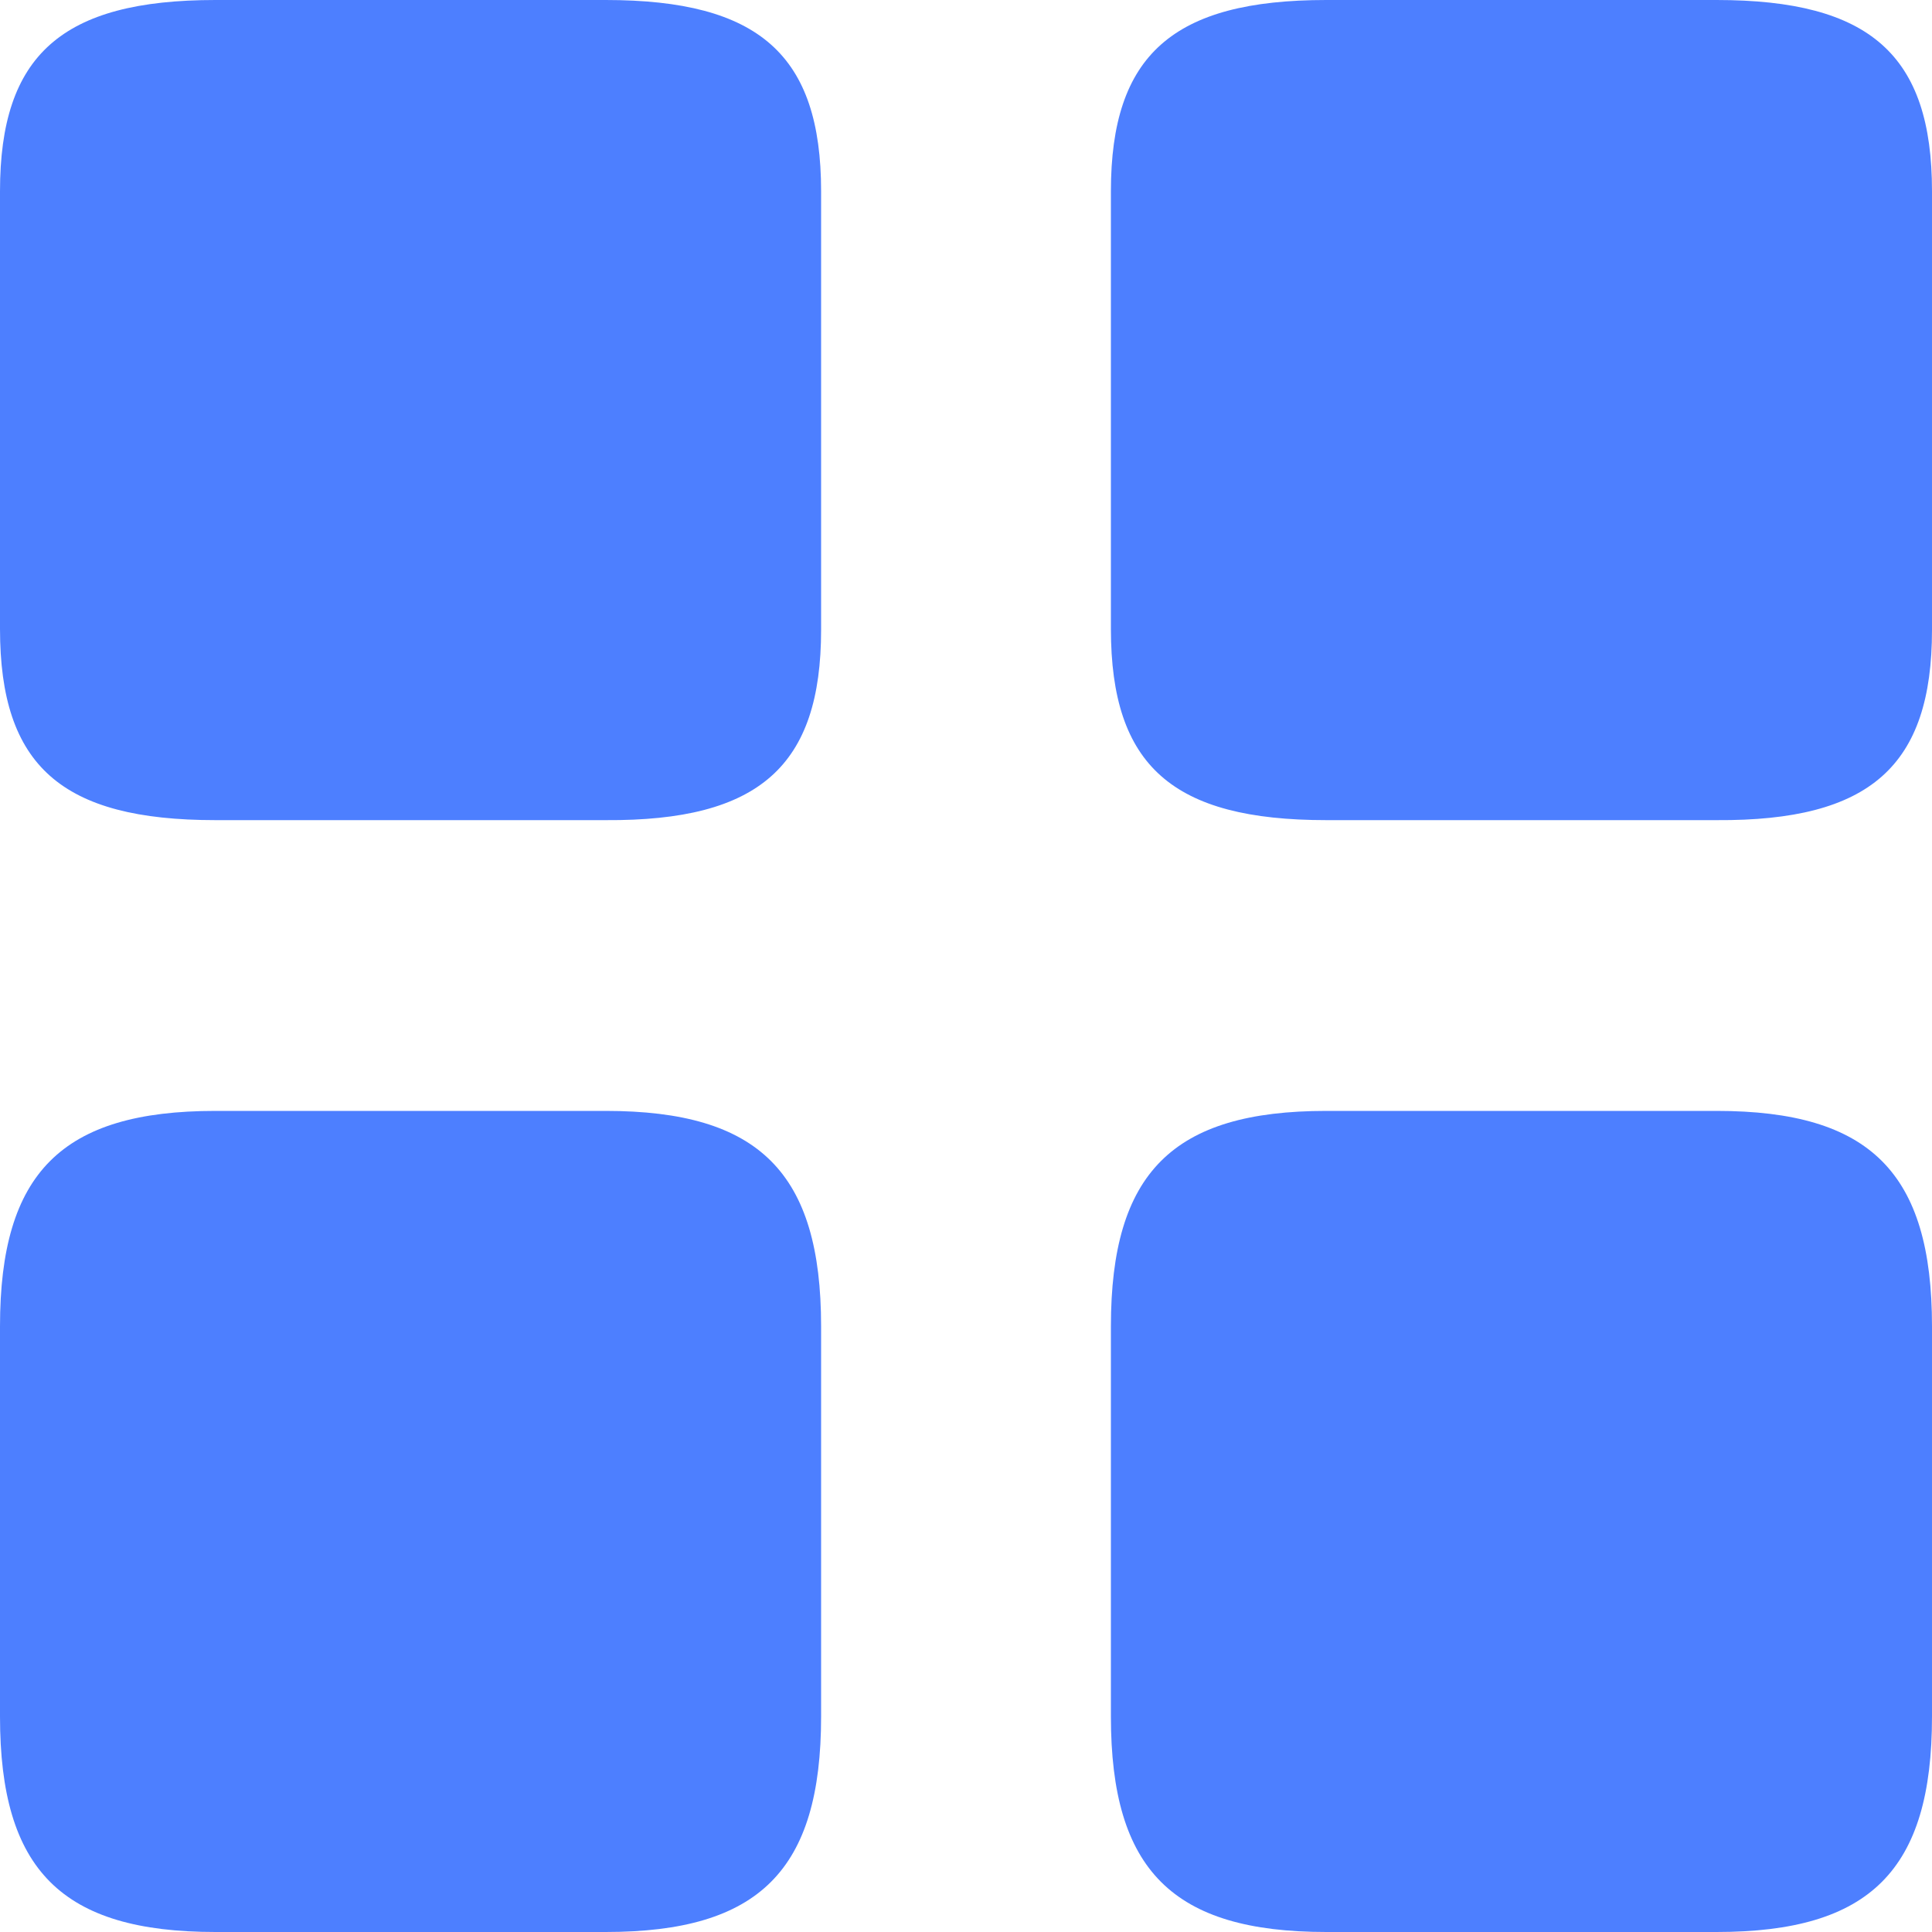
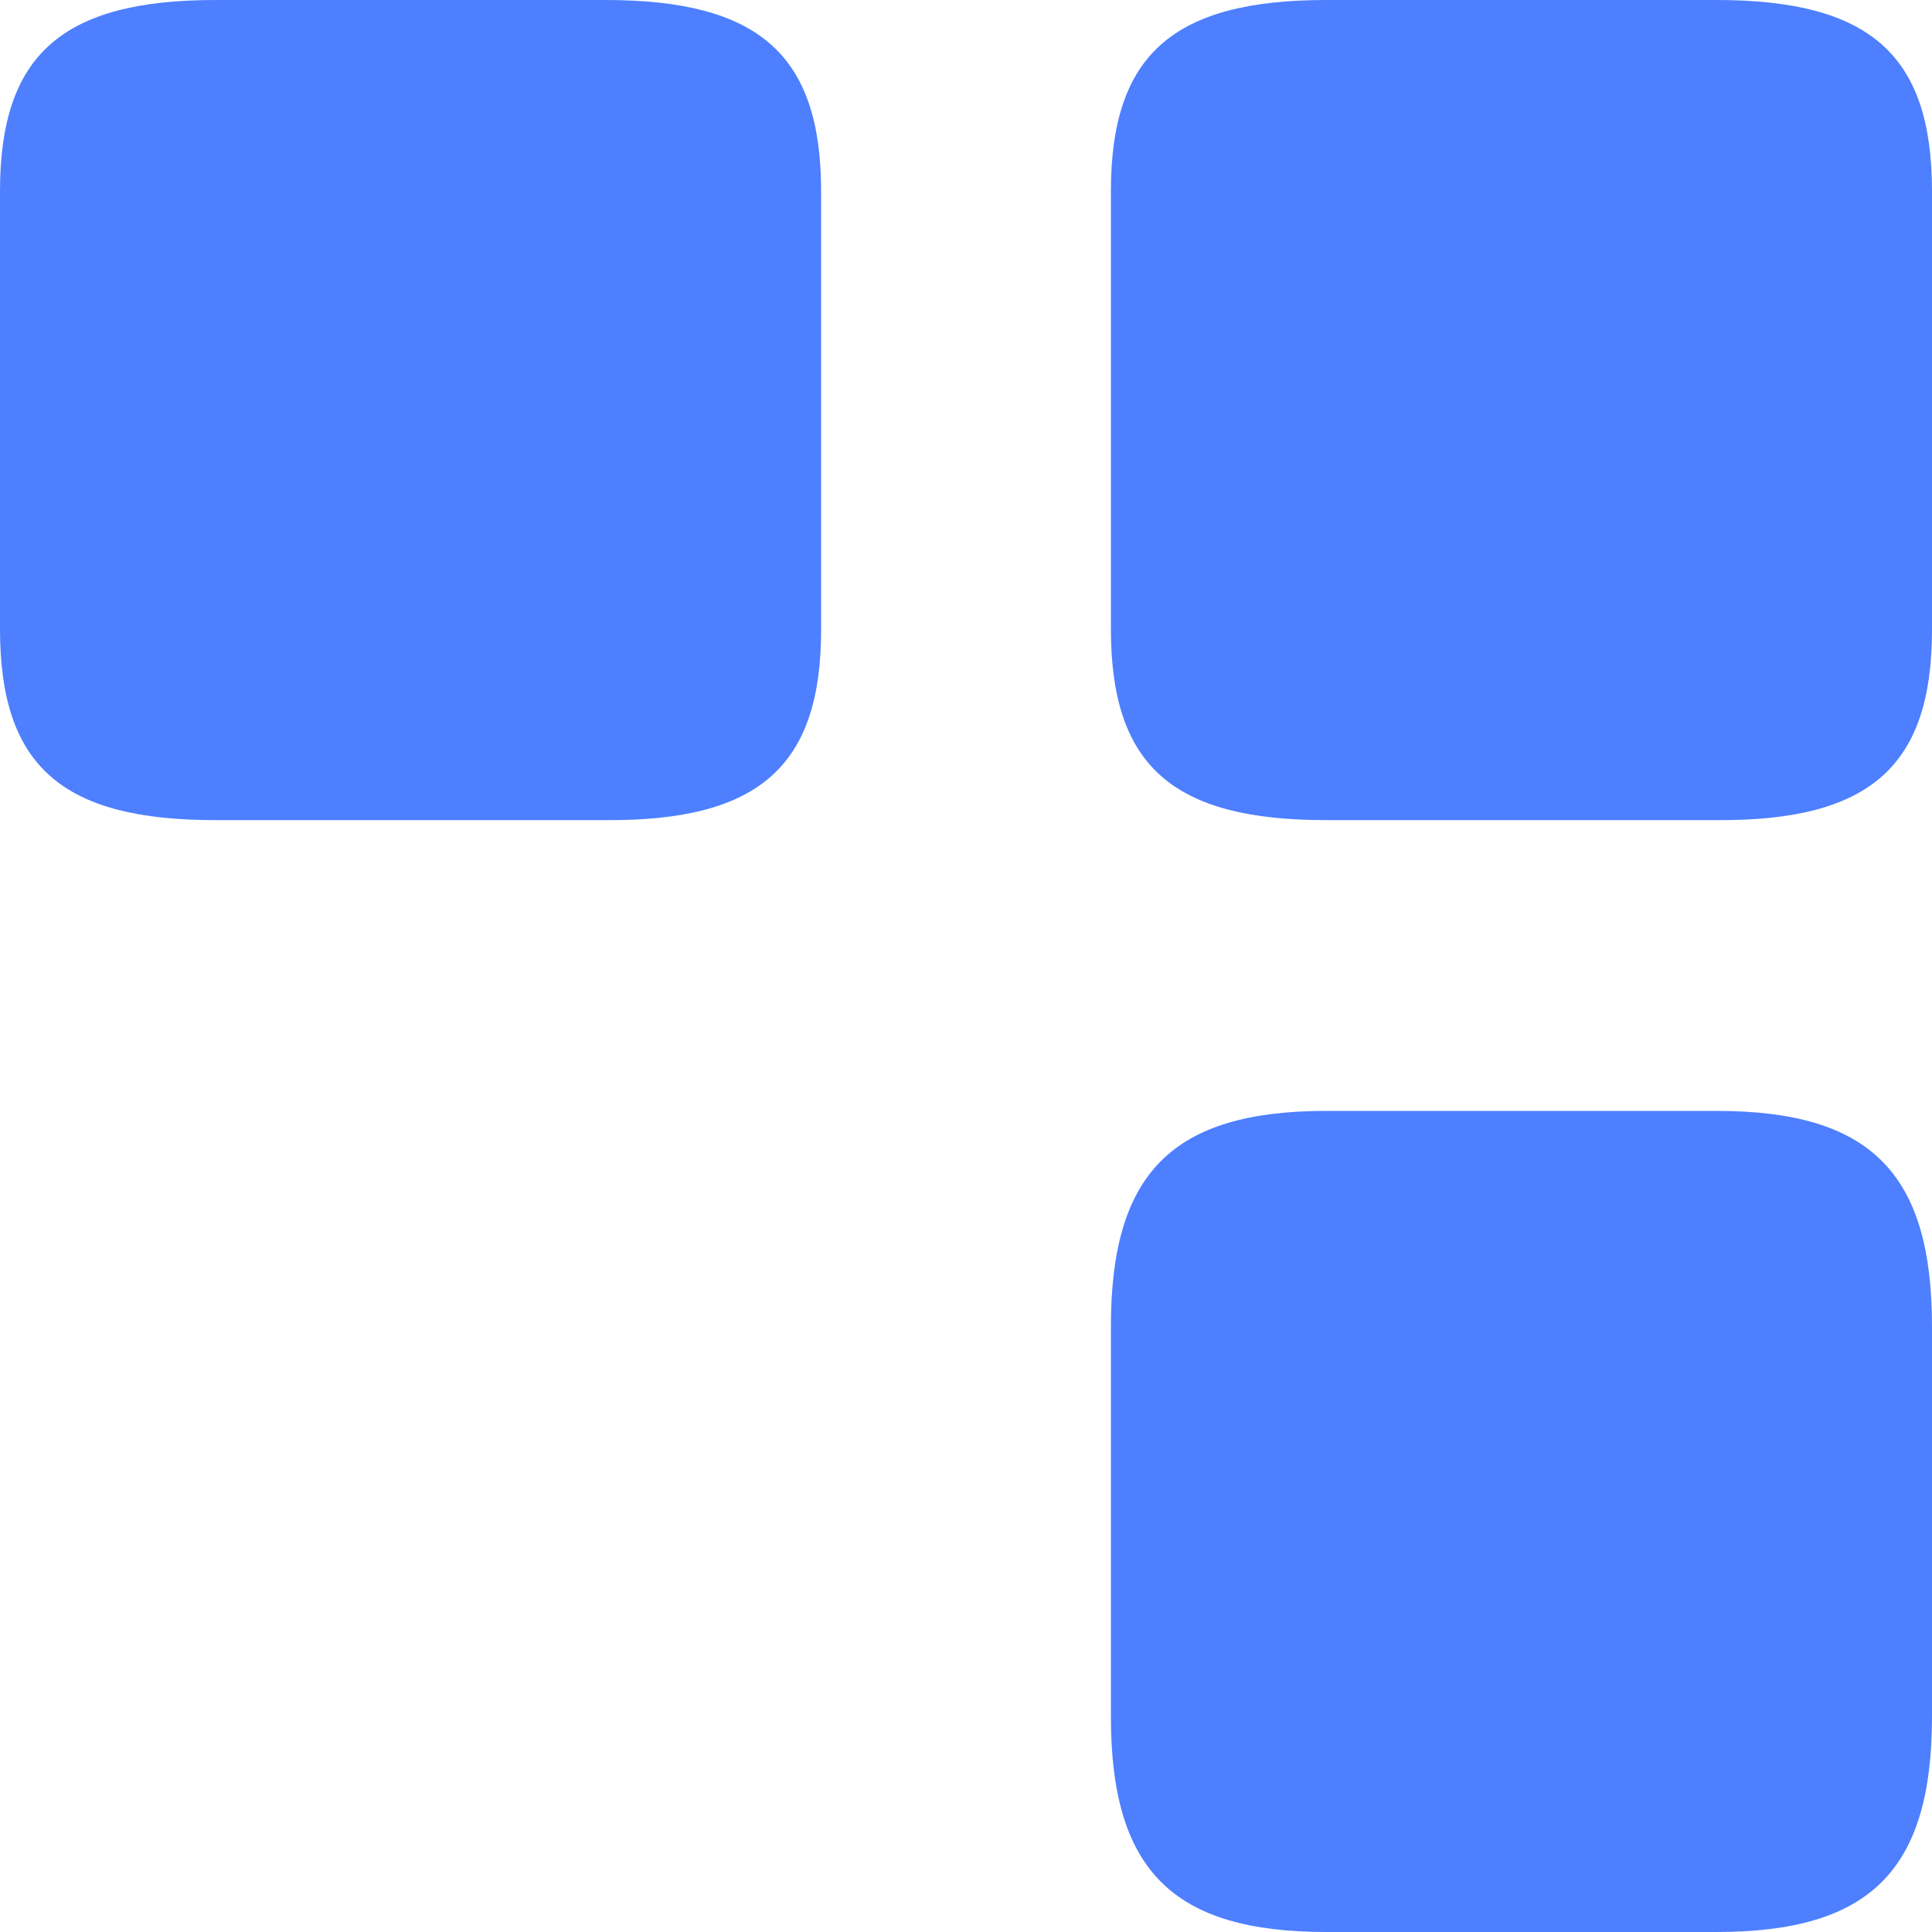
<svg xmlns="http://www.w3.org/2000/svg" width="20" height="20" viewBox="0 0 20 20" fill="none">
  <path d="M20 6.52V1.98C20 0.57 19.36 0 17.77 0H13.73C12.14 0 11.5 0.57 11.5 1.98V6.51C11.5 7.93 12.14 8.49 13.73 8.49H17.77C19.36 8.5 20 7.93 20 6.52Z" fill="#4D7FFF" />
  <path d="M20 17.77V13.73C20 12.14 19.36 11.5 17.77 11.5H13.73C12.14 11.5 11.5 12.14 11.5 13.73V17.77C11.5 19.36 12.14 20 13.73 20H17.77C19.36 20 20 19.36 20 17.77Z" fill="#4D7FFF" />
  <path d="M8.5 6.52V1.98C8.5 0.57 7.86 0 6.27 0H2.23C0.64 0 0 0.57 0 1.98V6.51C0 7.93 0.64 8.49 2.23 8.49H6.27C7.86 8.5 8.5 7.93 8.5 6.52Z" fill="#4D7FFF" />
-   <path d="M8.5 17.77V13.73C8.5 12.14 7.86 11.5 6.27 11.5H2.23C0.64 11.5 0 12.14 0 13.73V17.77C0 19.36 0.64 20 2.23 20H6.27C7.86 20 8.5 19.36 8.5 17.77Z" fill="#4D7FFF" />
</svg>